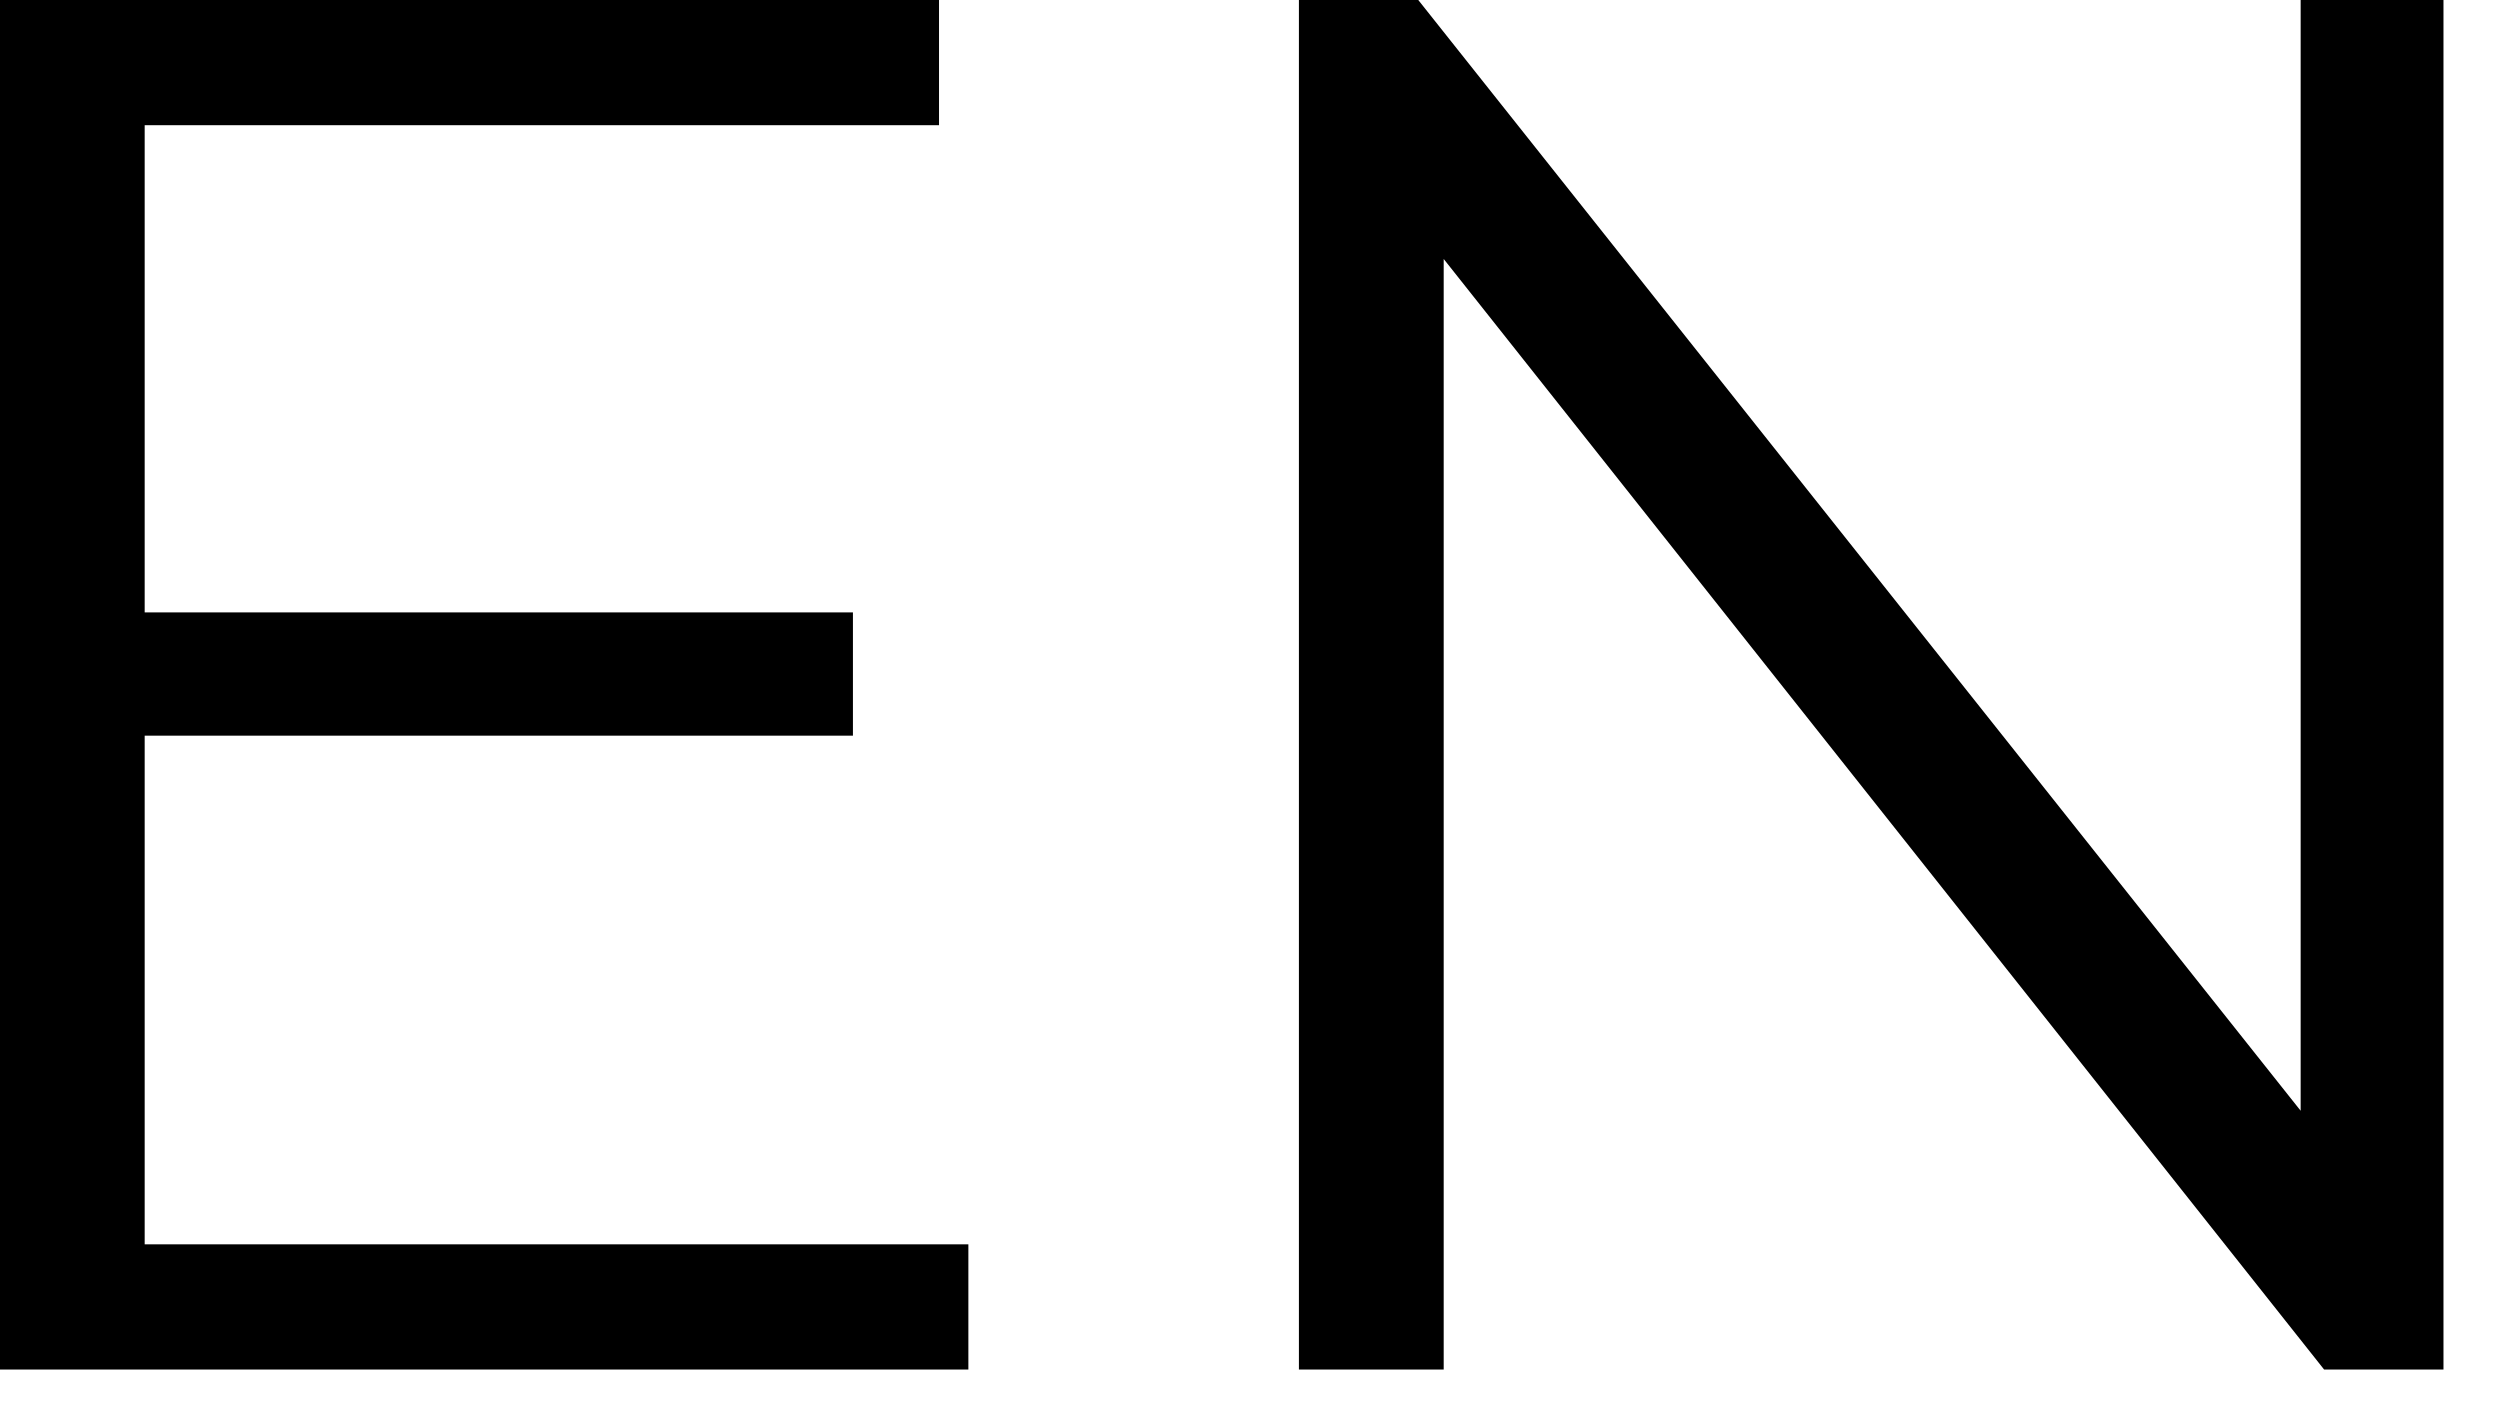
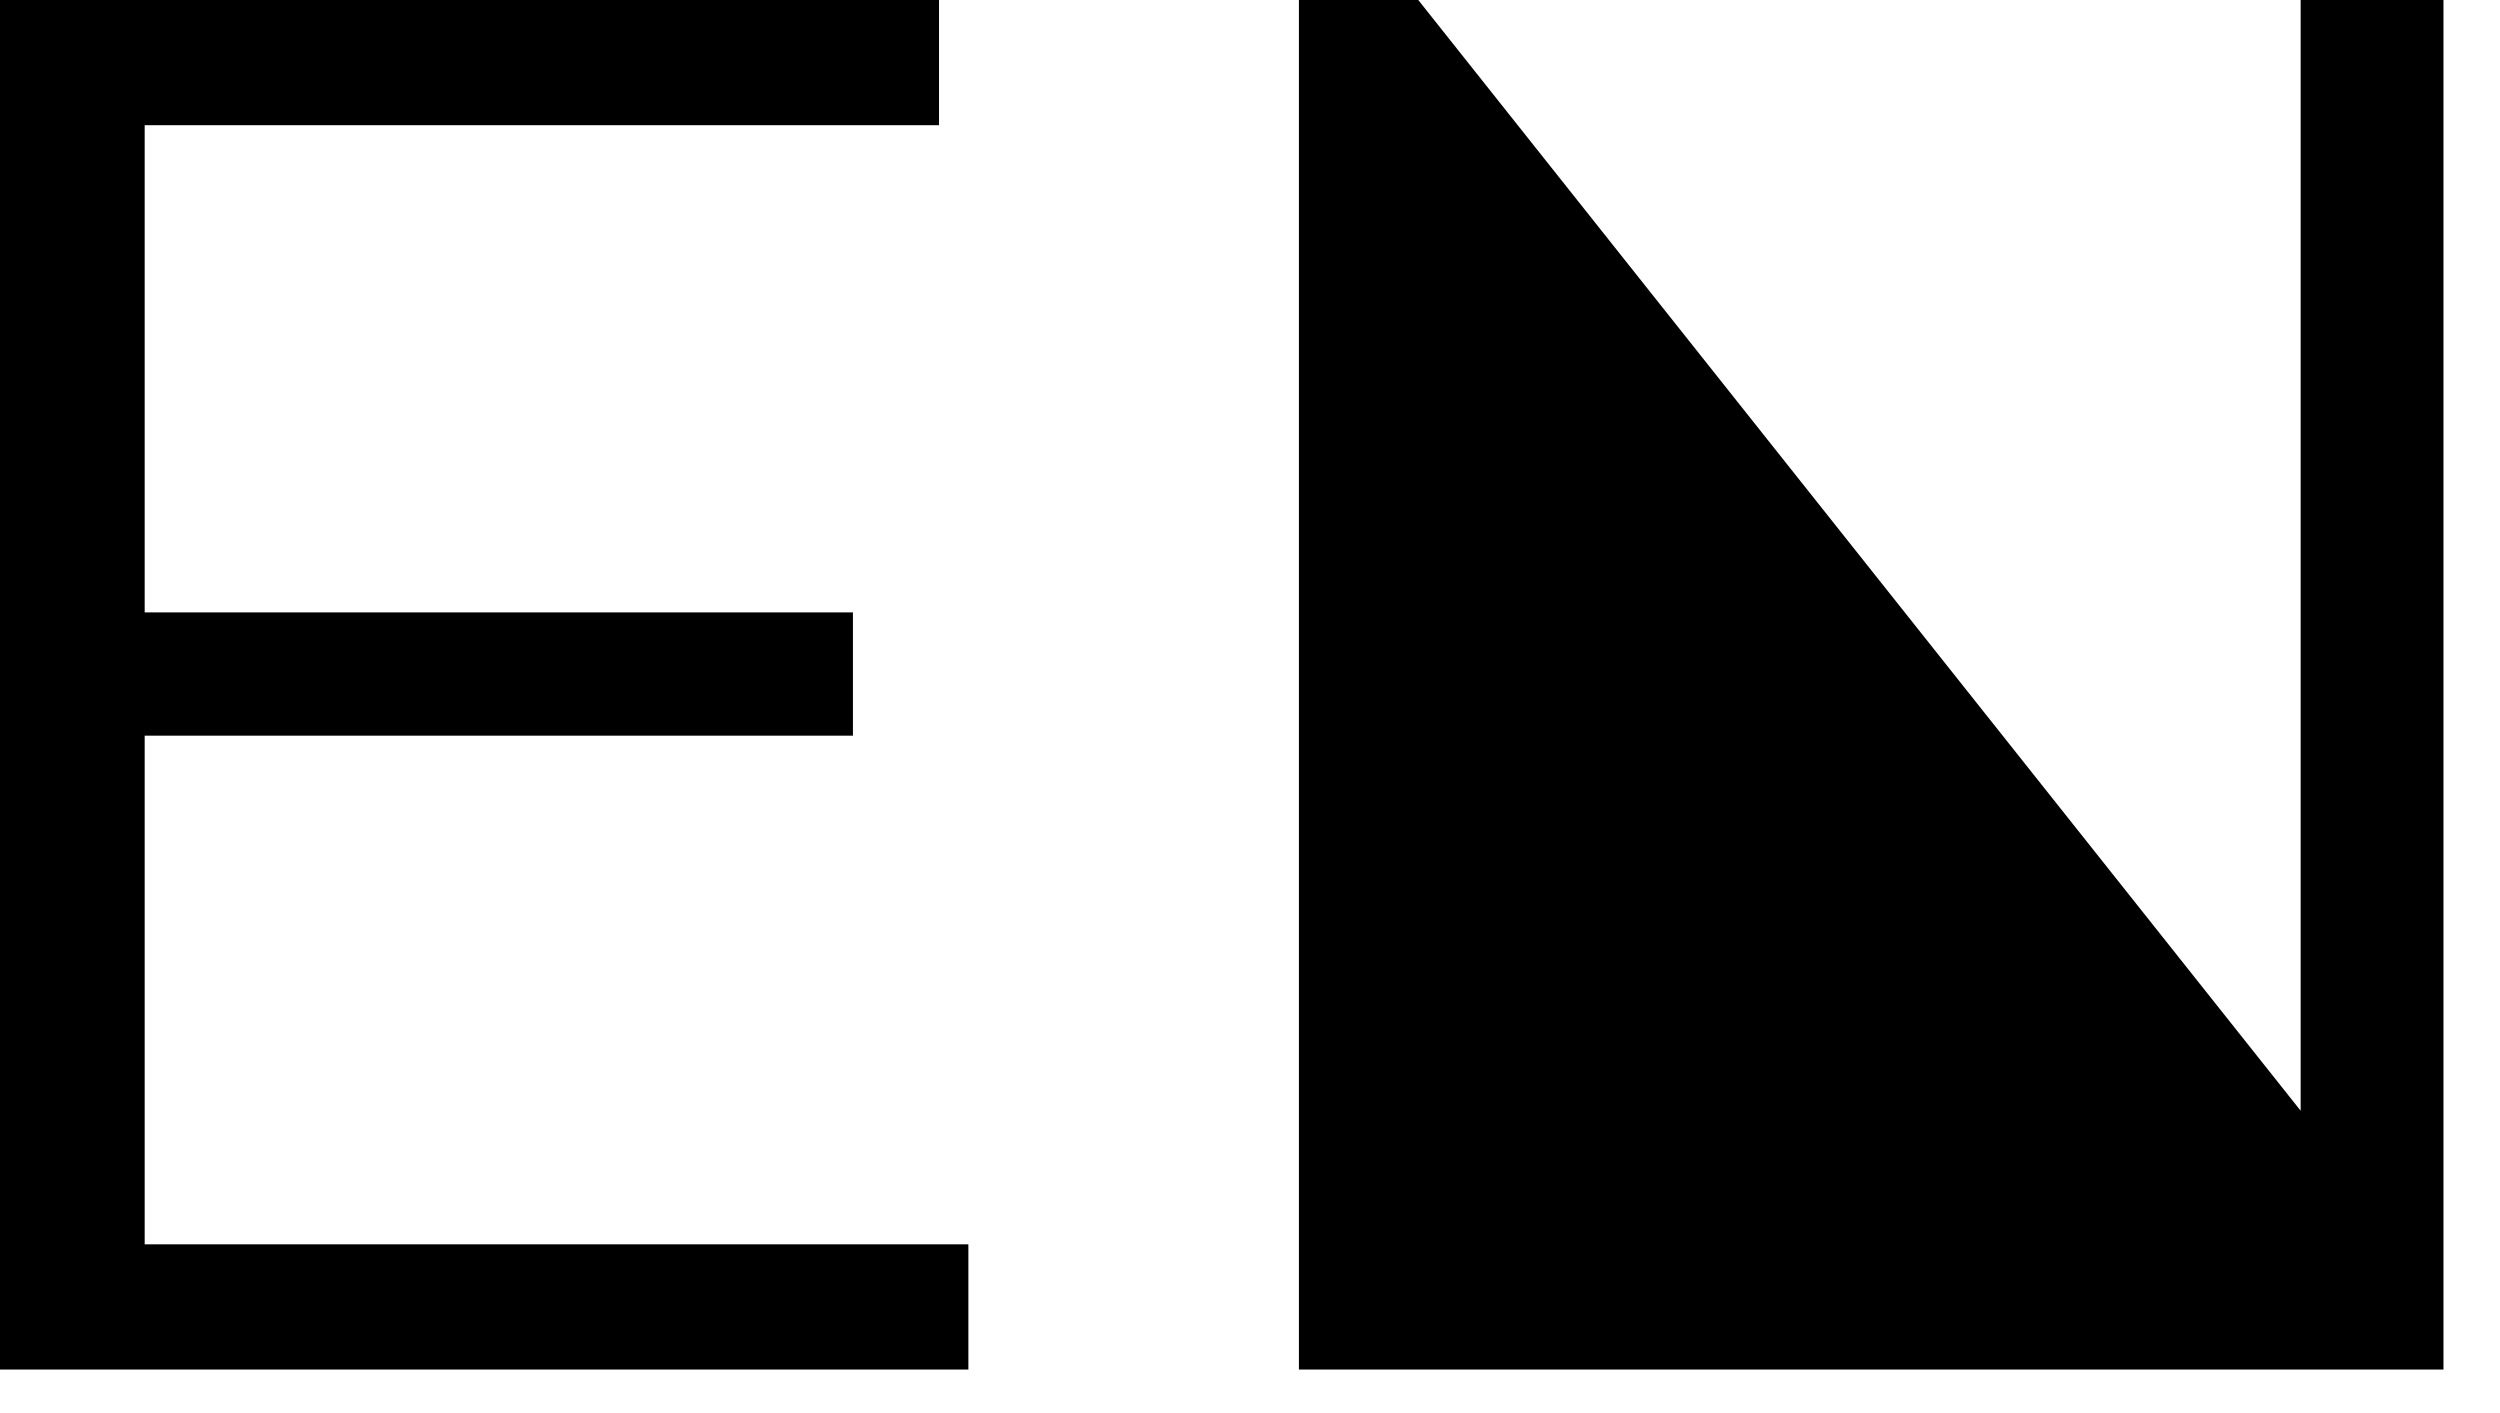
<svg xmlns="http://www.w3.org/2000/svg" width="23" height="13" viewBox="0 0 23 13" fill="none">
-   <path d="M1.187 5.634H7.847V6.768H1.187V5.634ZM1.331 11.448H8.909V12.6H-0.001V-4.76837e-07H8.639V1.152H1.331V11.448ZM11.95 12.6V-4.76837e-07H13.048L21.742 10.944H21.166V-4.76837e-07H22.48V12.6H21.382L12.706 1.656H13.282V12.6H11.95Z" fill="black" />
+   <path d="M1.187 5.634H7.847V6.768H1.187V5.634ZM1.331 11.448H8.909V12.6H-0.001V-4.76837e-07H8.639V1.152H1.331V11.448ZM11.95 12.6V-4.76837e-07H13.048L21.742 10.944H21.166V-4.76837e-07H22.48V12.6H21.382H13.282V12.6H11.95Z" fill="black" />
</svg>